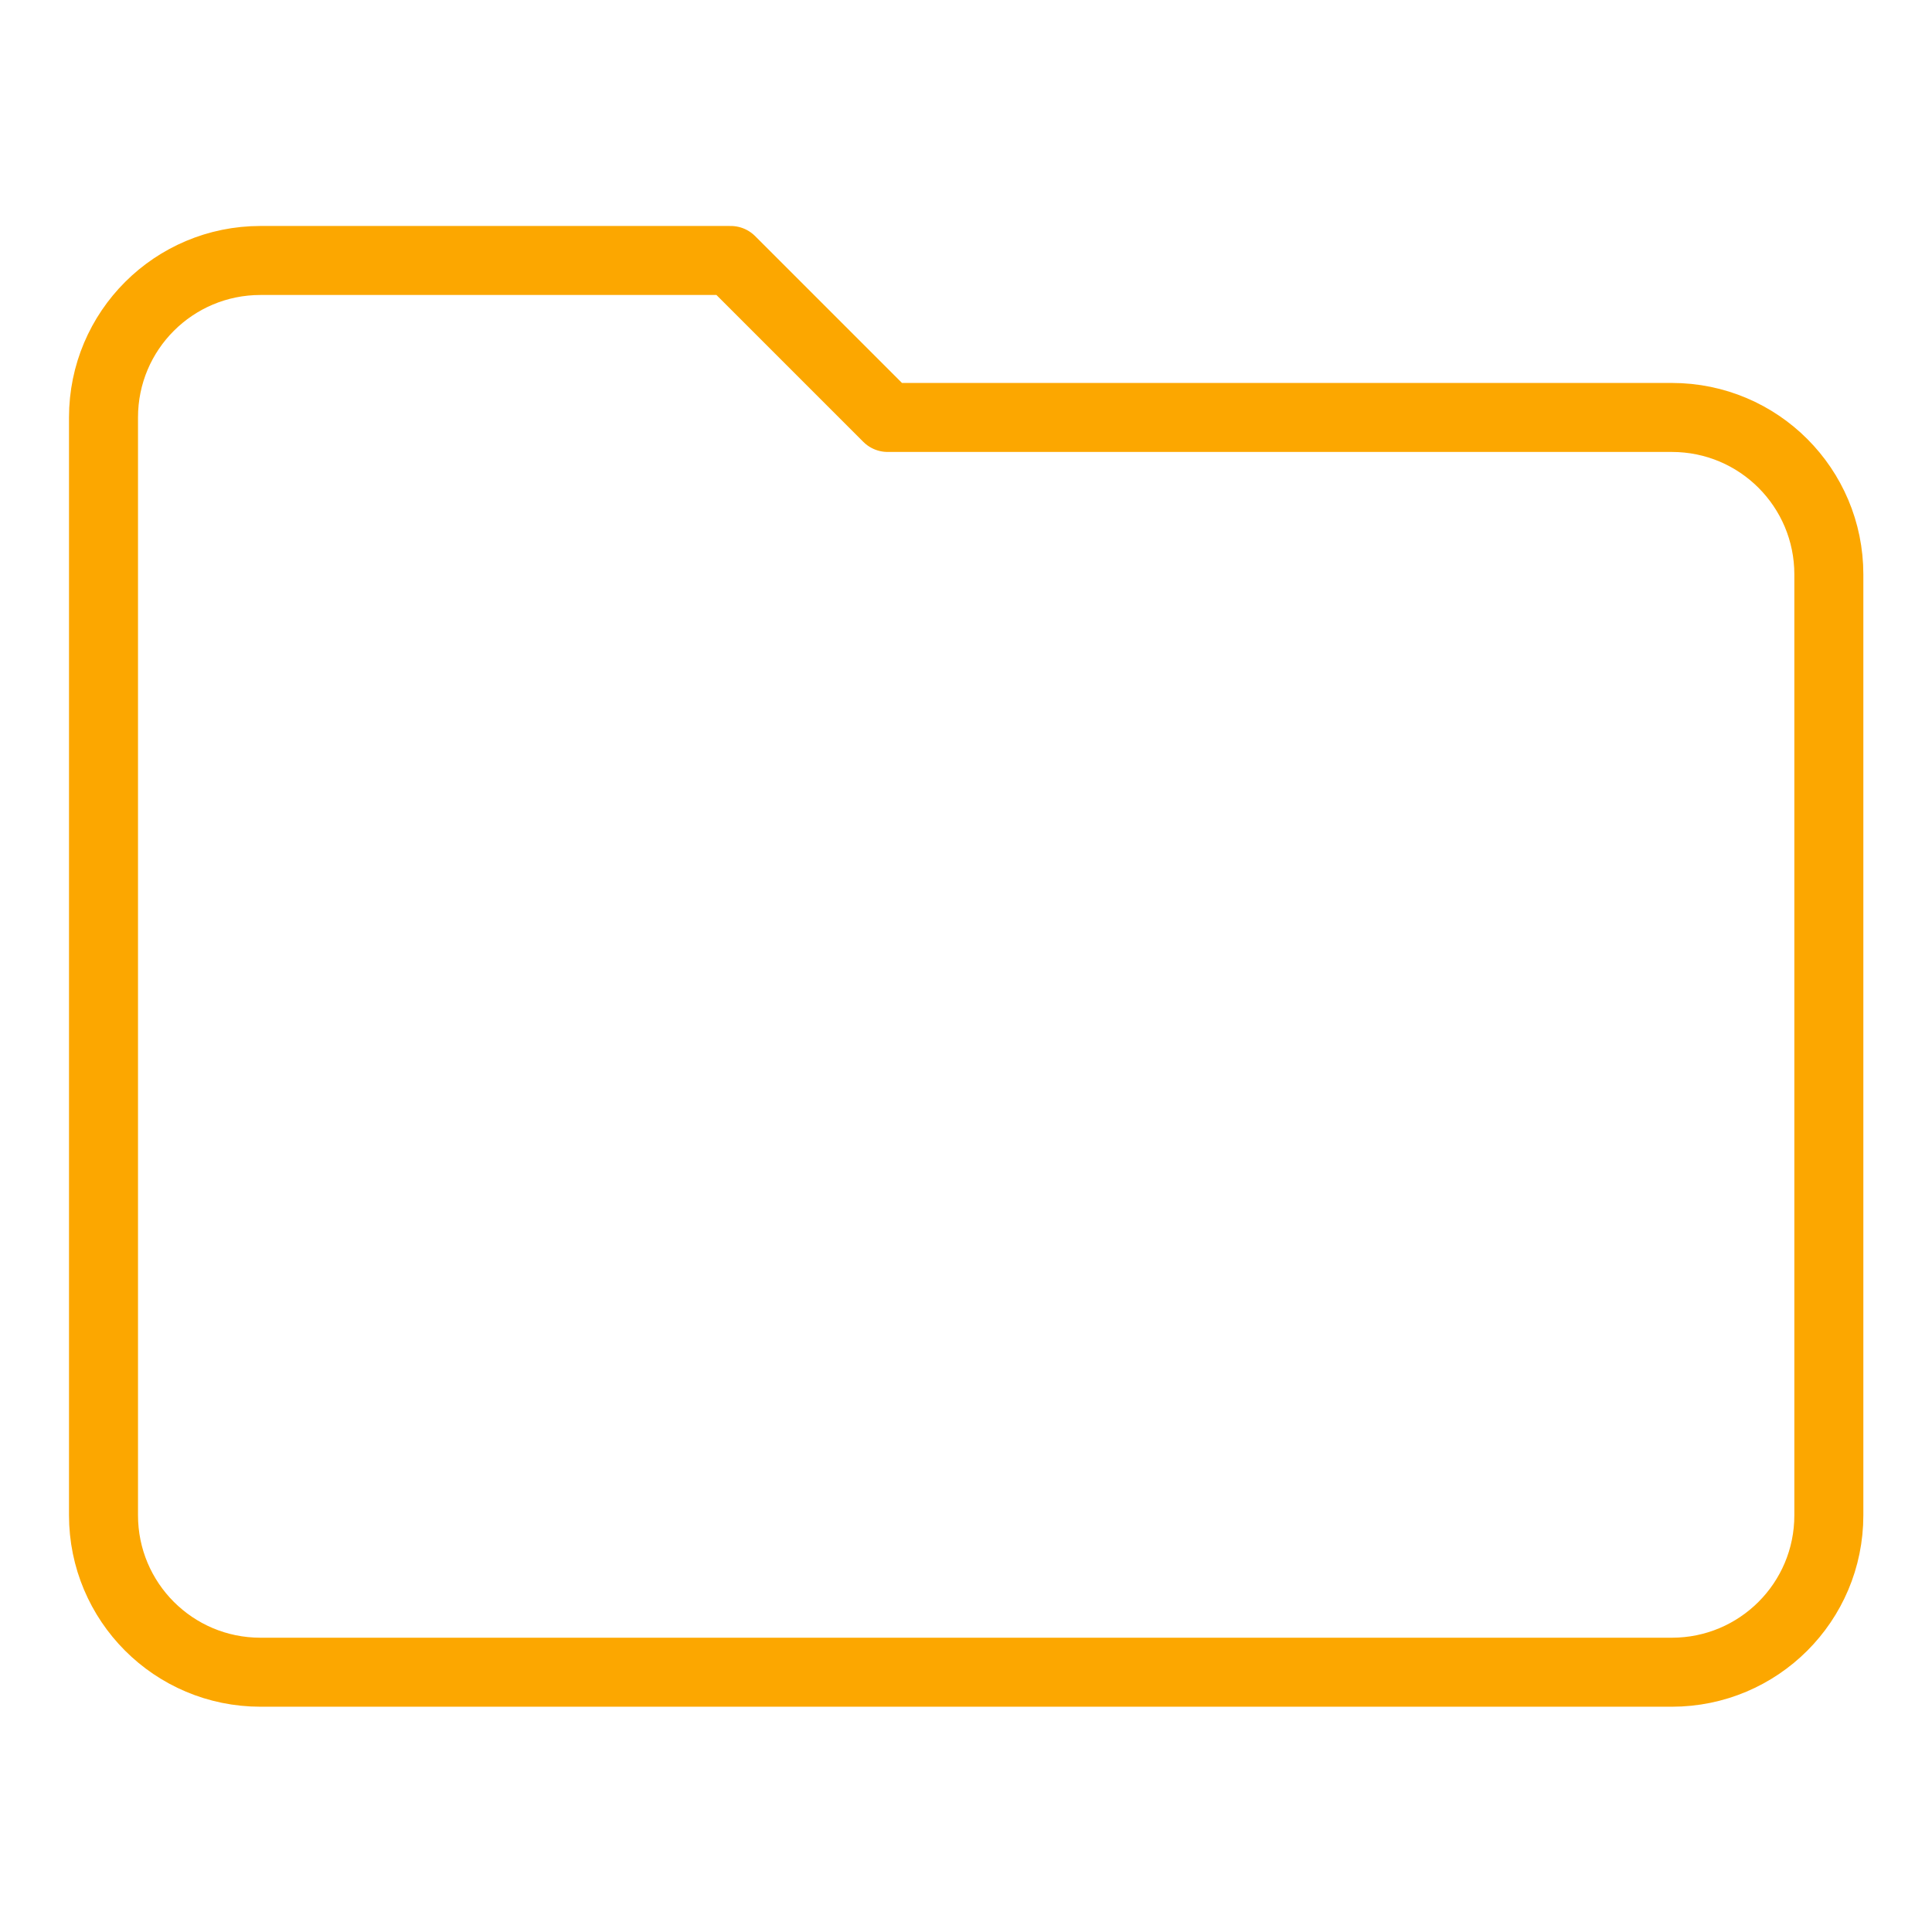
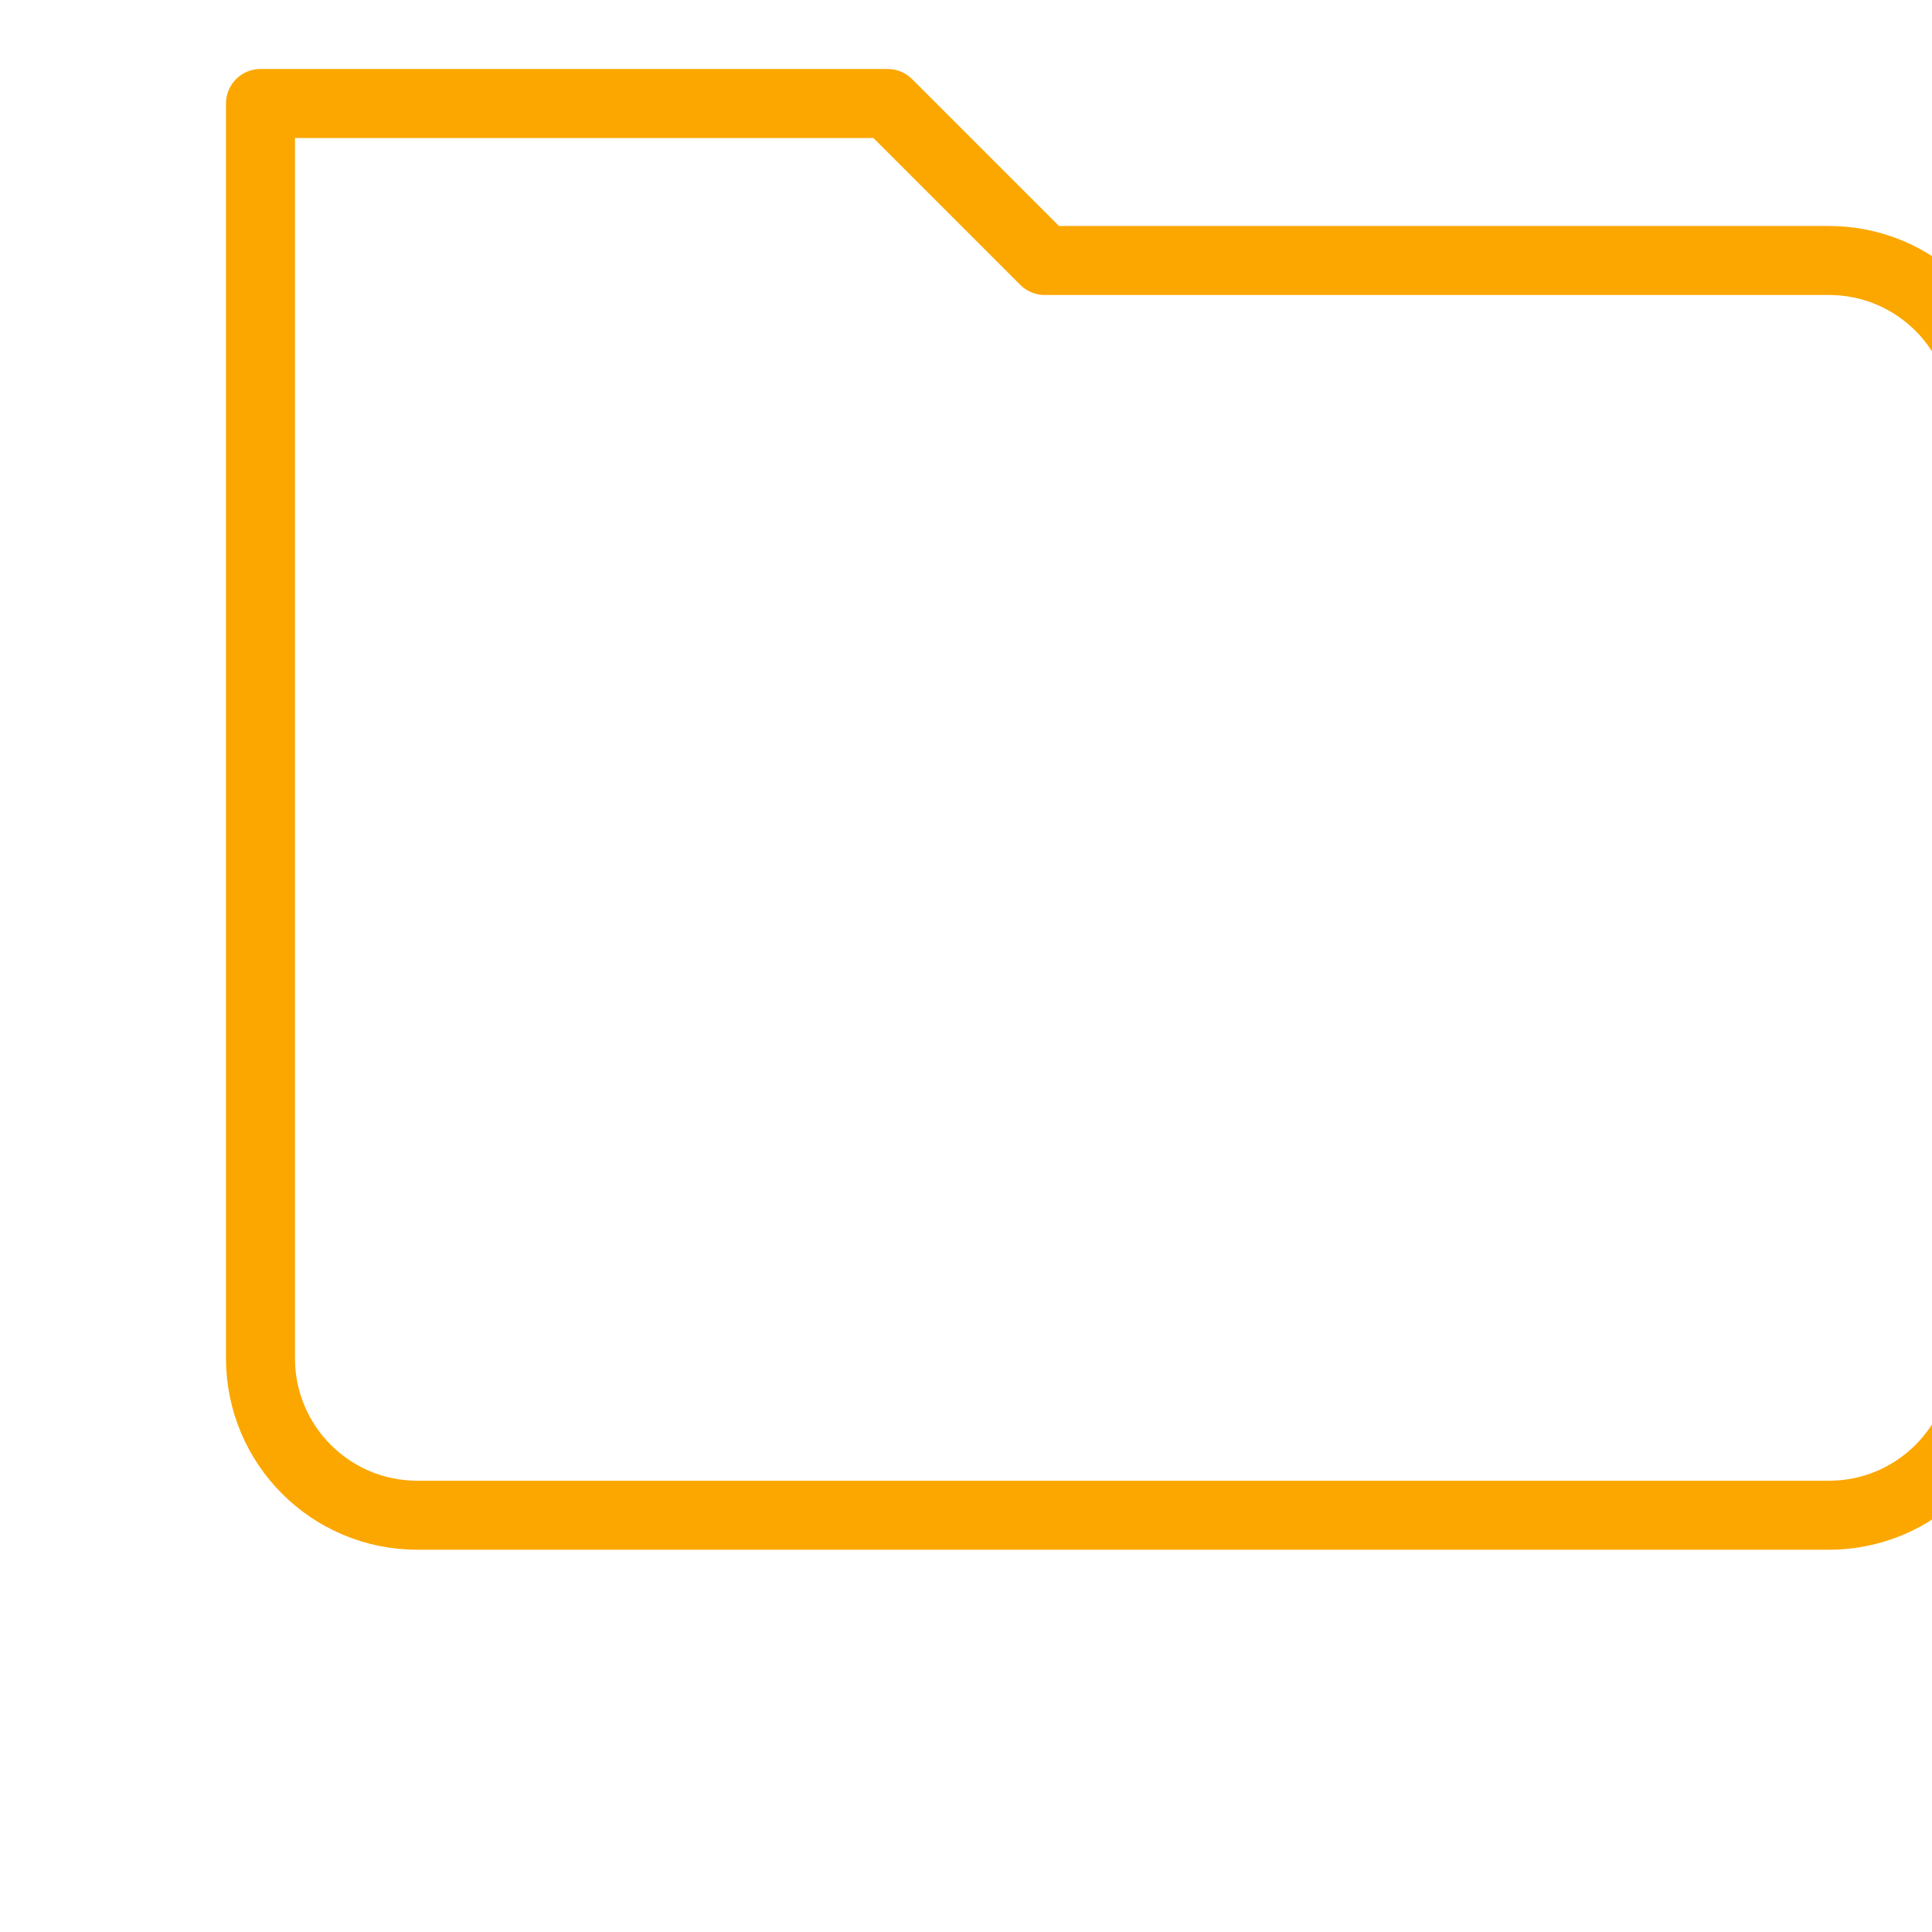
<svg xmlns="http://www.w3.org/2000/svg" id="Ebene_1" data-name="Ebene 1" viewBox="0 0 56 56">
  <defs>
    <style>
      .cls-1 {
        fill: none;
        stroke: #fca700;
        stroke-linecap: round;
        stroke-linejoin: round;
        stroke-width: 2px;
      }
    </style>
  </defs>
-   <path class="cls-1" d="M7.55,7.55c-2.51,0-4.55,2.03-4.55,4.55v31.82c0,2.51,2.03,4.55,4.55,4.55h40.91c2.51,0,4.55-2.03,4.55-4.55v-27.27c0-2.51-2.03-4.55-4.55-4.55h-22.73l-4.55-4.55H7.55Z" />
+   <path class="cls-1" d="M7.55,7.55v31.82c0,2.51,2.03,4.55,4.55,4.55h40.91c2.51,0,4.55-2.03,4.55-4.55v-27.27c0-2.51-2.03-4.55-4.55-4.55h-22.73l-4.55-4.55H7.55Z" />
</svg>